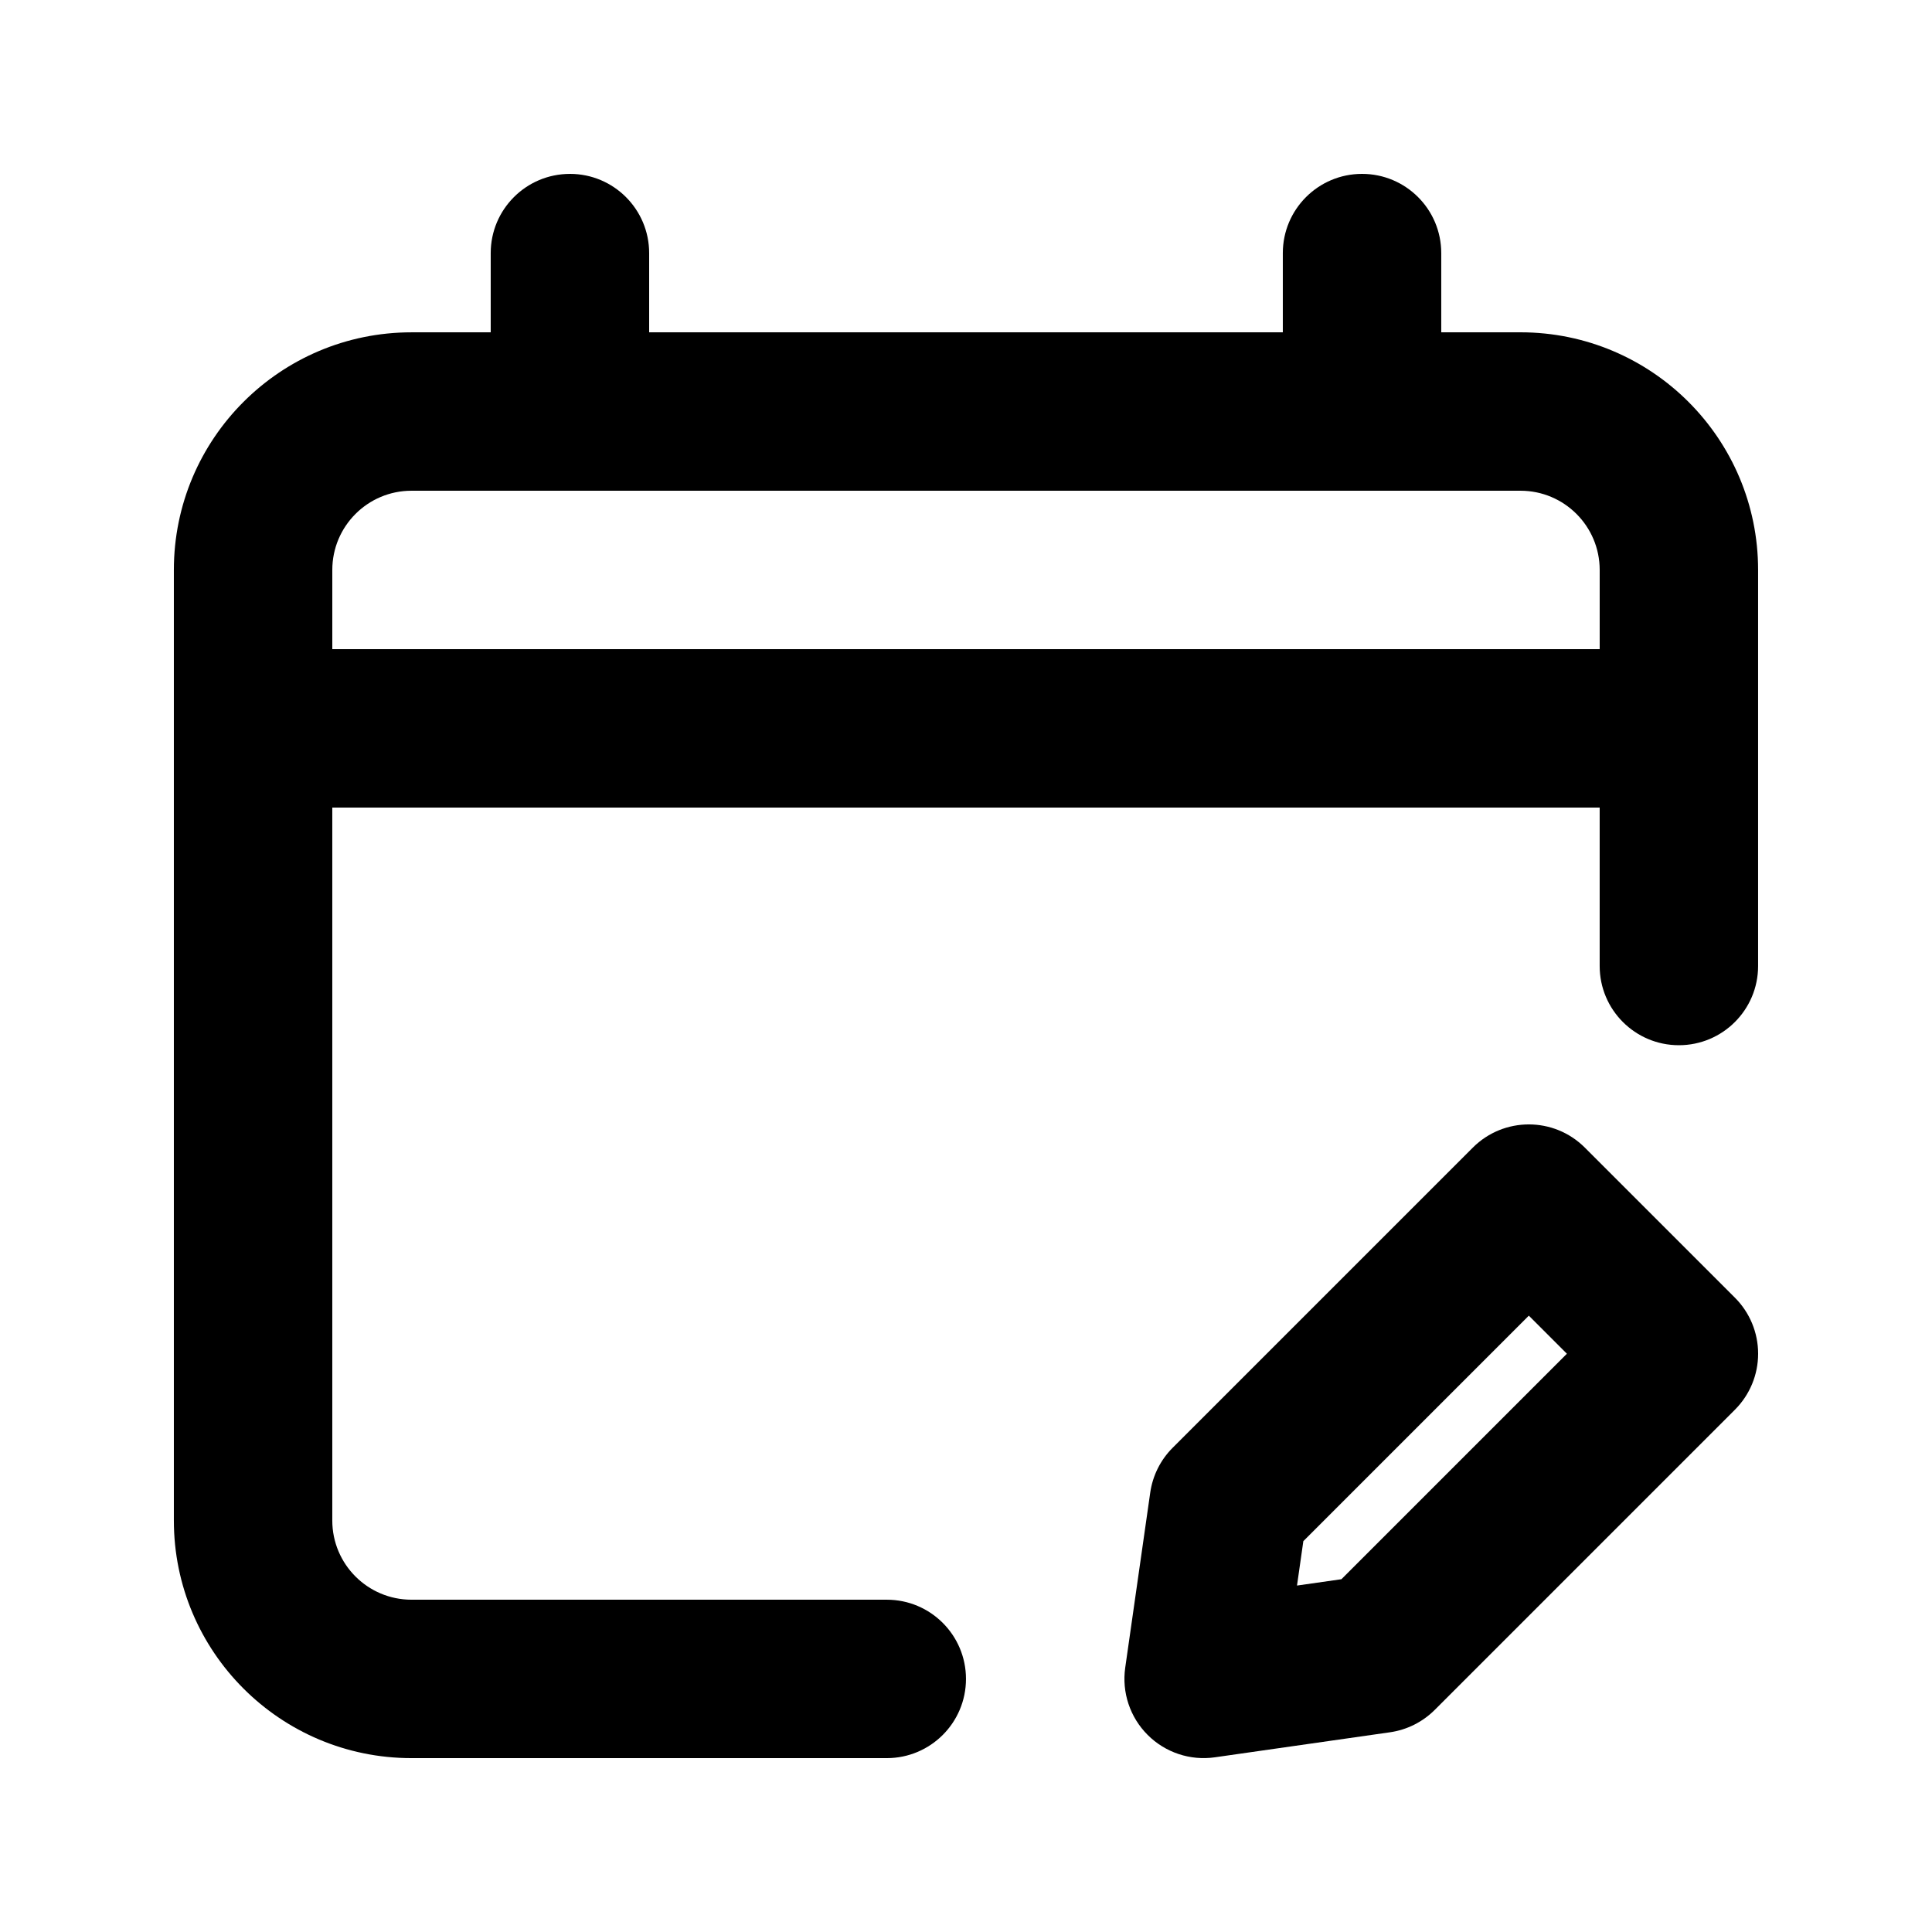
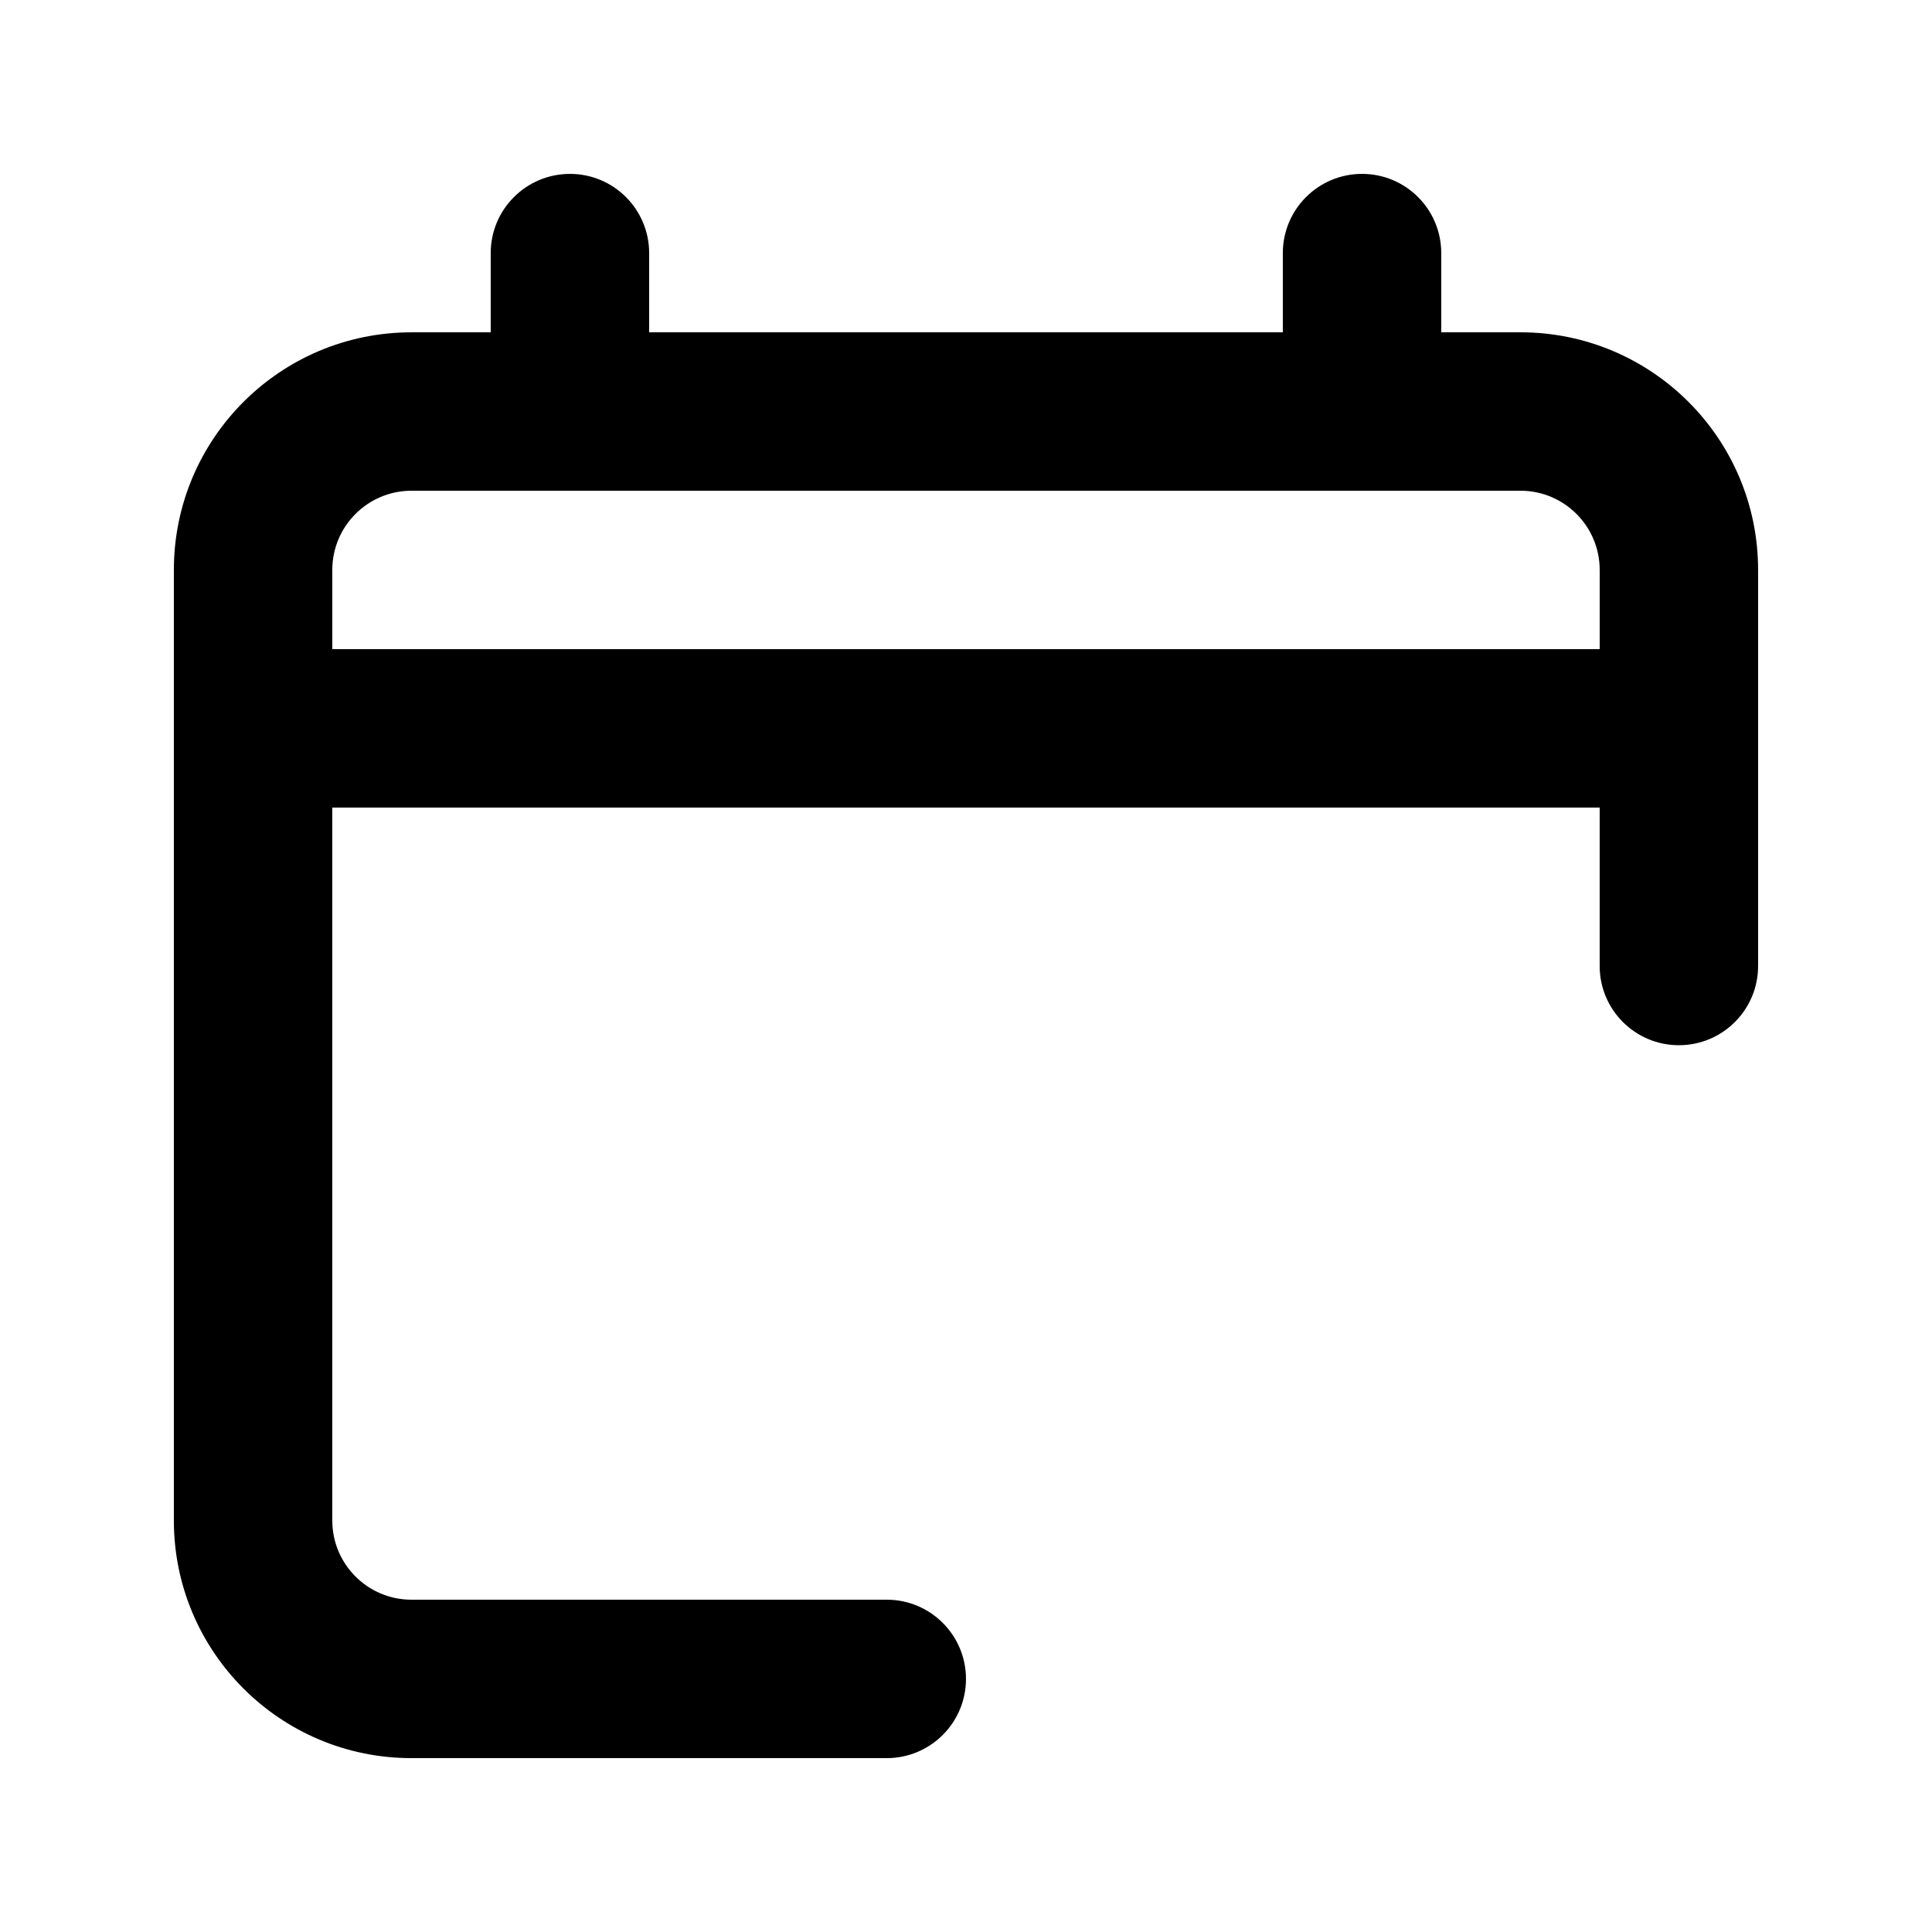
<svg xmlns="http://www.w3.org/2000/svg" fill="#000000" width="800px" height="800px" version="1.1" viewBox="144 144 512 512">
  <g fill-rule="evenodd">
    <path d="m295.04 190.08c11.594 0 20.992 9.398 20.992 20.992v20.992h167.93v-20.992c0-11.594 9.398-20.992 20.992-20.992 11.598 0 20.992 9.398 20.992 20.992v20.992h20.992c34.785 0 62.977 28.195 62.977 62.977v104.96c0 11.594-9.398 20.992-20.992 20.992s-20.992-9.398-20.992-20.992v-41.984h-335.87v188.93c0 11.594 9.398 20.992 20.992 20.992h125.95c11.594 0 20.992 9.398 20.992 20.992s-9.398 20.992-20.992 20.992h-125.95c-34.781 0-62.977-28.191-62.977-62.977v-251.9c0-34.781 28.195-62.977 62.977-62.977h20.992v-20.992c0-11.594 9.398-20.992 20.992-20.992zm-41.984 83.969c-11.594 0-20.992 9.398-20.992 20.992v20.992h335.87v-20.992c0-11.594-9.398-20.992-20.992-20.992z" />
-     <path d="m564 448.13c-8.199-8.199-21.488-8.199-29.688 0l-79.547 79.547c-3.215 3.211-5.297 7.379-5.941 11.875l-6.629 46.402c-0.934 6.543 1.266 13.141 5.941 17.812 4.672 4.676 11.27 6.875 17.809 5.941l46.406-6.633c4.496-0.641 8.66-2.727 11.875-5.938l79.547-79.547c3.938-3.938 6.148-9.277 6.148-14.844 0-5.57-2.211-10.906-6.148-14.844zm-74.602 104.29 59.758-59.758 10.086 10.09-59.758 59.758-11.766 1.68z" />
  </g>
</svg>